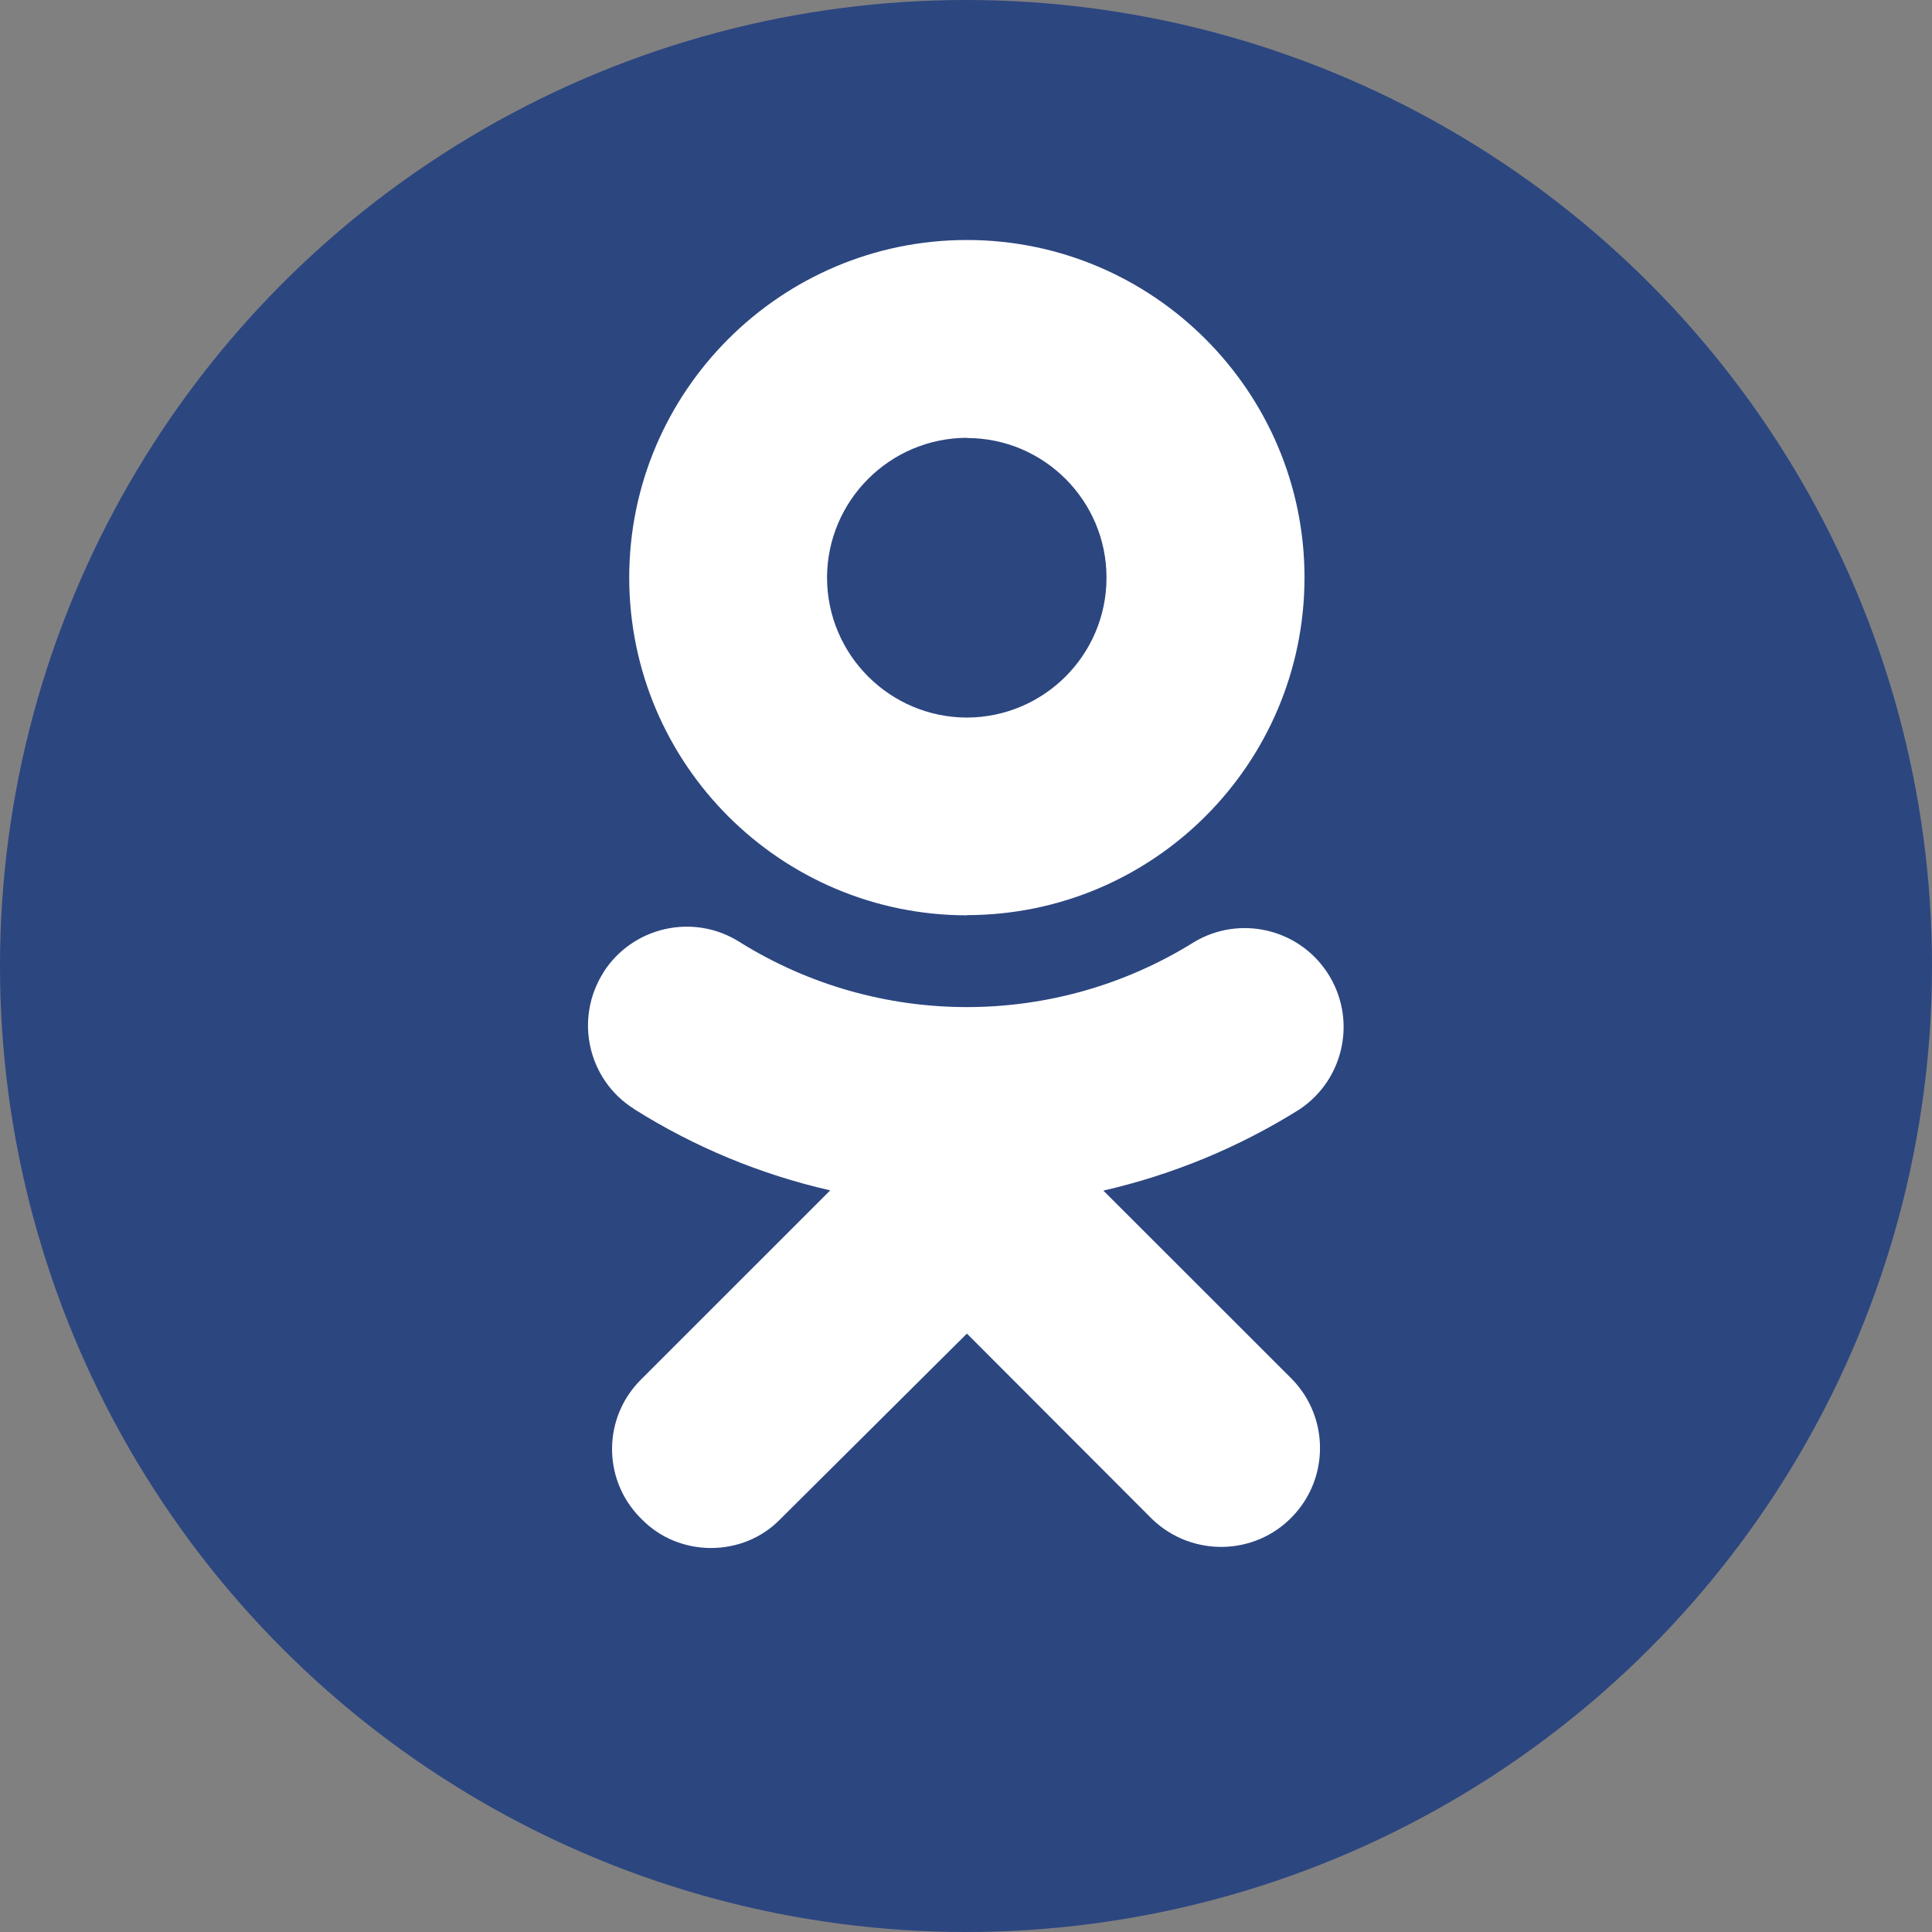
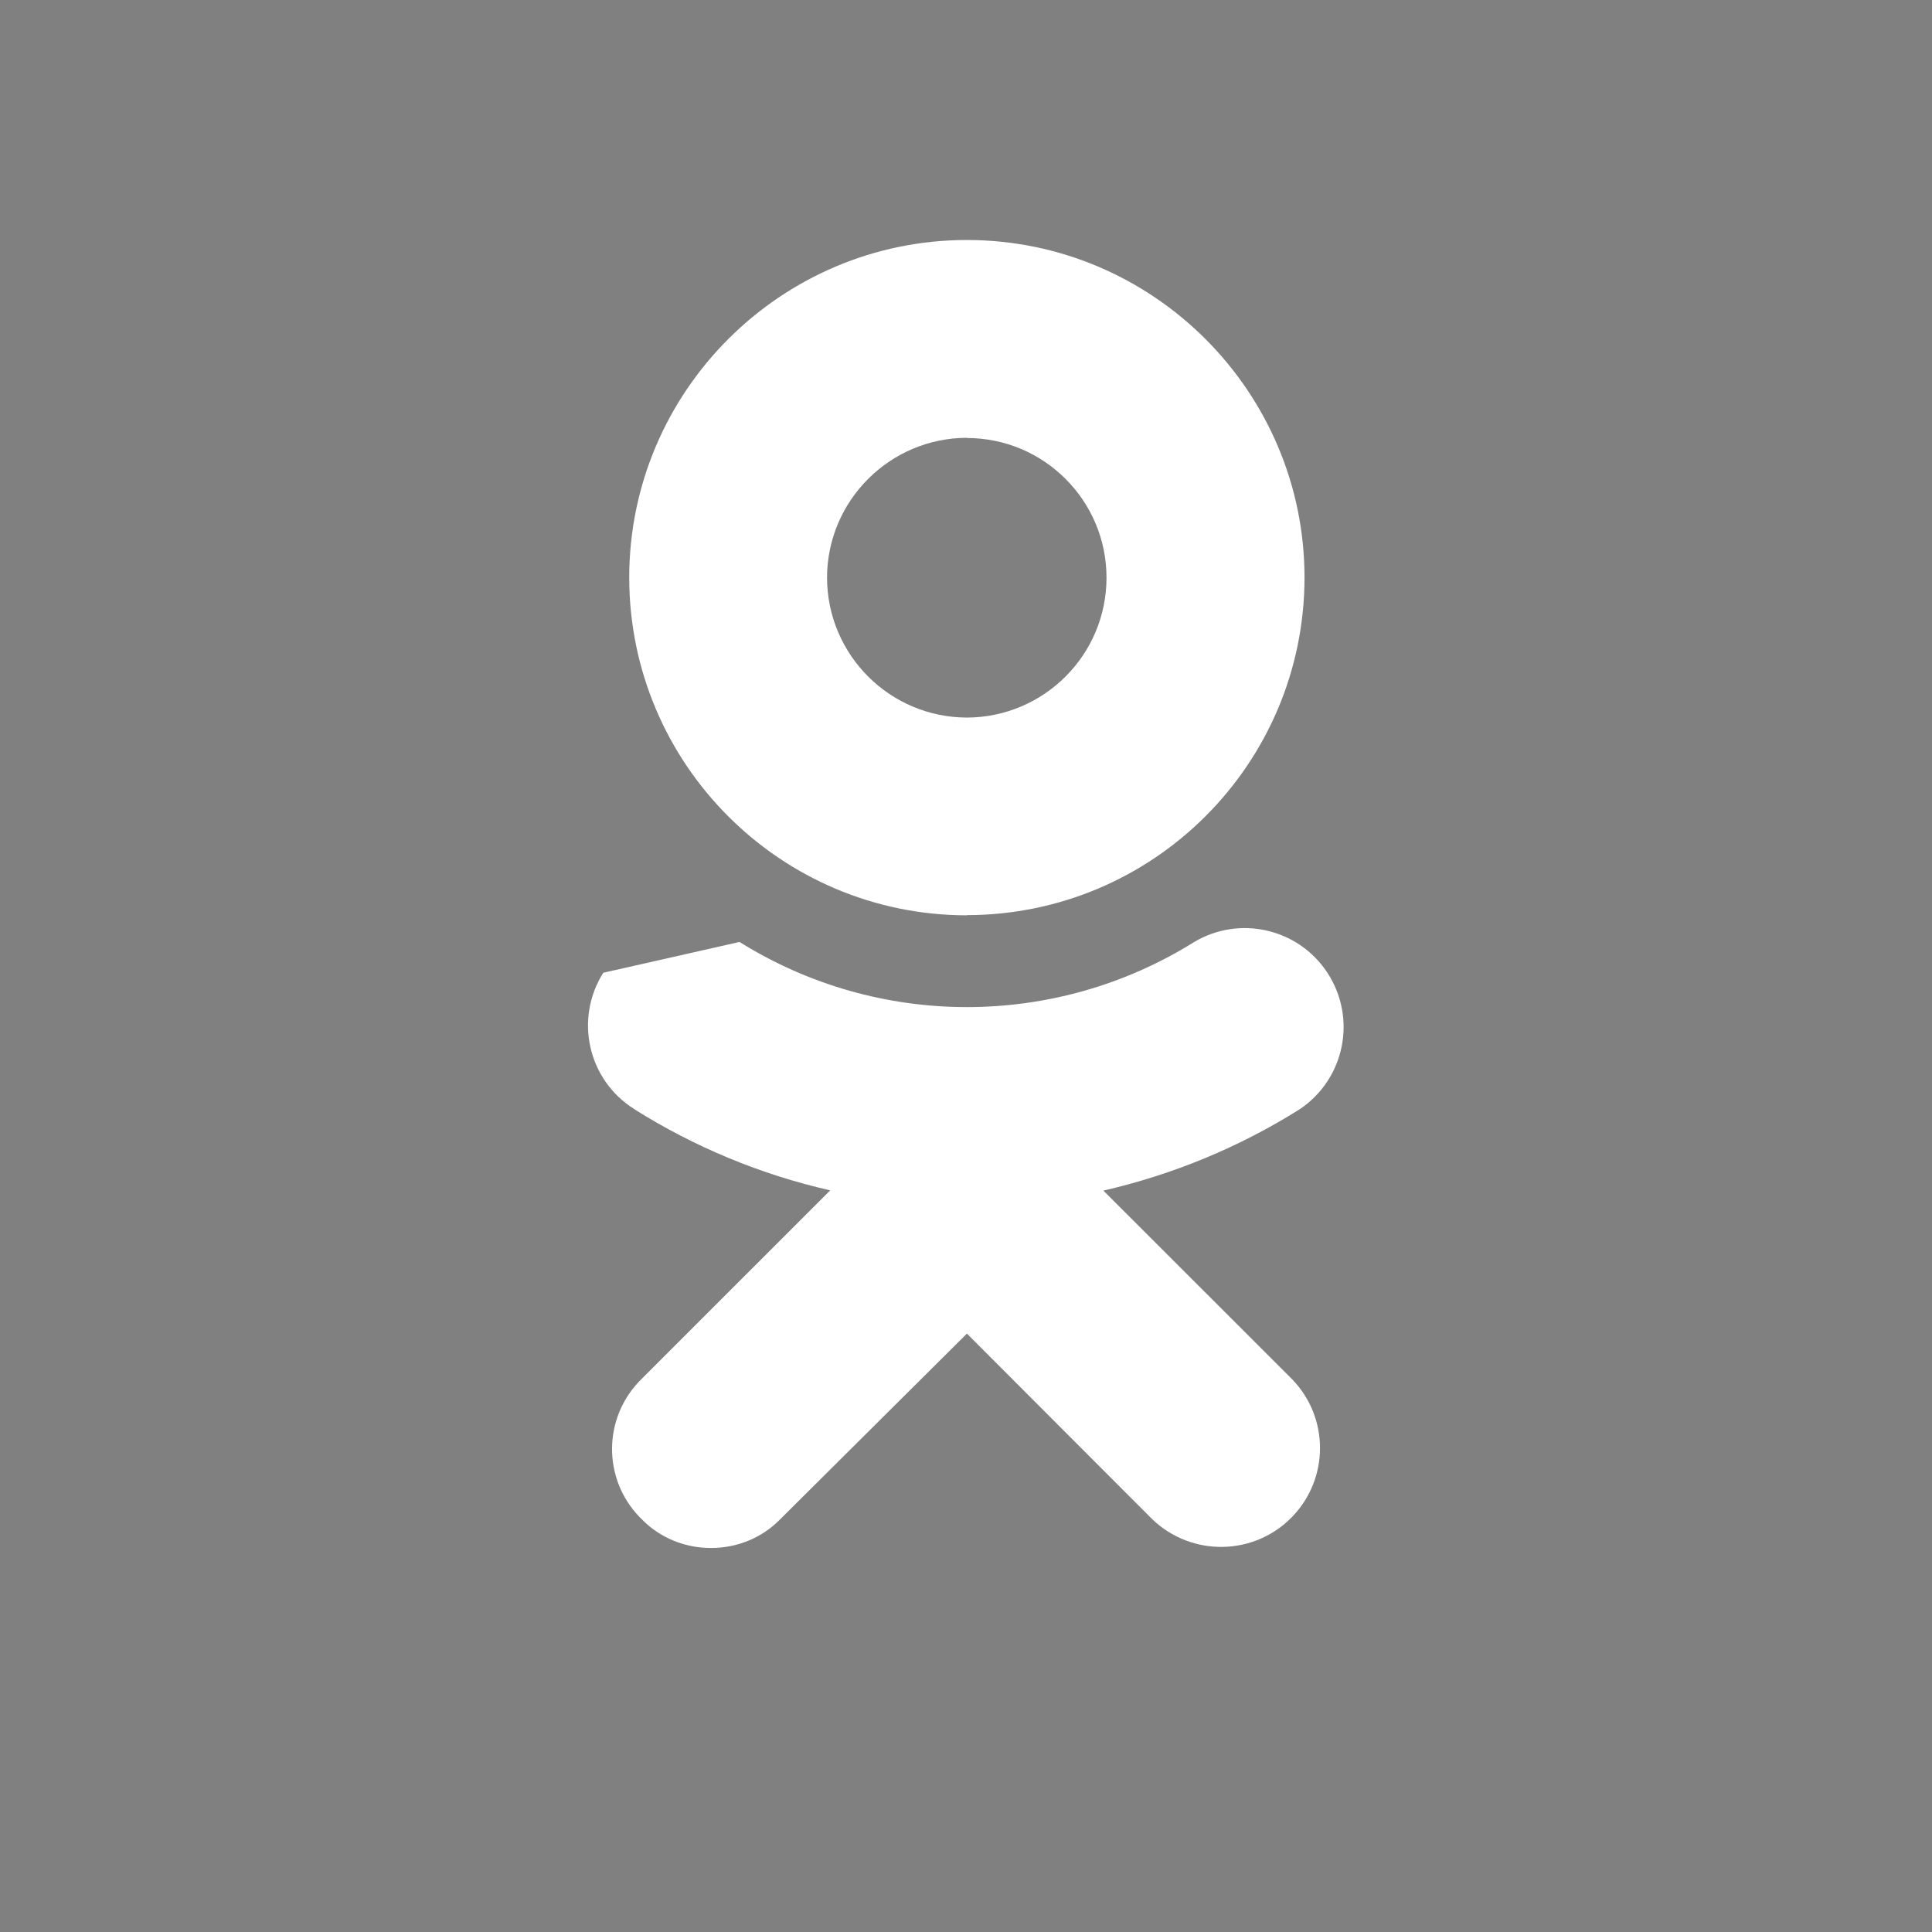
<svg xmlns="http://www.w3.org/2000/svg" width="161" height="161" viewBox="0 0 161 161" fill="none">
  <rect x="0" y="0" width="161" height="161" fill="#808080" stroke="none" />
-   <circle cx="80.5" cy="80.5" r="80.5" fill="#2C4680" />
-   <path d="M91.947 99.217C97.748 97.885 103.267 95.603 108.302 92.442C112.086 89.907 113.111 84.798 110.574 80.999C108.145 77.361 103.284 76.261 99.523 78.496C87.938 85.734 73.212 85.734 61.626 78.496C57.794 76.067 52.701 77.218 50.272 81.047C50.272 81.064 50.272 81.064 50.272 81.064C47.844 84.917 48.995 90.006 52.848 92.418L52.861 92.435C57.886 95.596 63.404 97.882 69.185 99.197L53.447 114.931C50.235 118.093 50.187 123.233 53.325 126.449L53.464 126.588C55.028 128.199 57.14 129 59.252 129C61.364 129 63.472 128.199 65.033 126.588L80.576 111.133L96.028 126.609C99.312 129.746 104.527 129.674 107.688 126.394C110.771 123.202 110.771 118.14 107.688 114.948L91.947 99.217ZM80.573 76.261C96.117 76.244 108.693 63.661 108.71 48.137C108.71 32.631 96.079 20 80.573 20C65.067 20 52.435 32.631 52.435 48.137C52.453 63.681 65.05 76.261 80.573 76.278V76.261ZM80.573 36.501C86.994 36.501 92.209 41.716 92.209 48.137C92.209 54.579 86.994 59.777 80.573 59.798C74.152 59.781 68.936 54.579 68.919 48.137C68.936 41.716 74.152 36.501 80.573 36.484V36.501Z" fill="white" />
+   <path d="M91.947 99.217C97.748 97.885 103.267 95.603 108.302 92.442C112.086 89.907 113.111 84.798 110.574 80.999C108.145 77.361 103.284 76.261 99.523 78.496C87.938 85.734 73.212 85.734 61.626 78.496C50.272 81.064 50.272 81.064 50.272 81.064C47.844 84.917 48.995 90.006 52.848 92.418L52.861 92.435C57.886 95.596 63.404 97.882 69.185 99.197L53.447 114.931C50.235 118.093 50.187 123.233 53.325 126.449L53.464 126.588C55.028 128.199 57.14 129 59.252 129C61.364 129 63.472 128.199 65.033 126.588L80.576 111.133L96.028 126.609C99.312 129.746 104.527 129.674 107.688 126.394C110.771 123.202 110.771 118.14 107.688 114.948L91.947 99.217ZM80.573 76.261C96.117 76.244 108.693 63.661 108.71 48.137C108.71 32.631 96.079 20 80.573 20C65.067 20 52.435 32.631 52.435 48.137C52.453 63.681 65.05 76.261 80.573 76.278V76.261ZM80.573 36.501C86.994 36.501 92.209 41.716 92.209 48.137C92.209 54.579 86.994 59.777 80.573 59.798C74.152 59.781 68.936 54.579 68.919 48.137C68.936 41.716 74.152 36.501 80.573 36.484V36.501Z" fill="white" />
</svg>